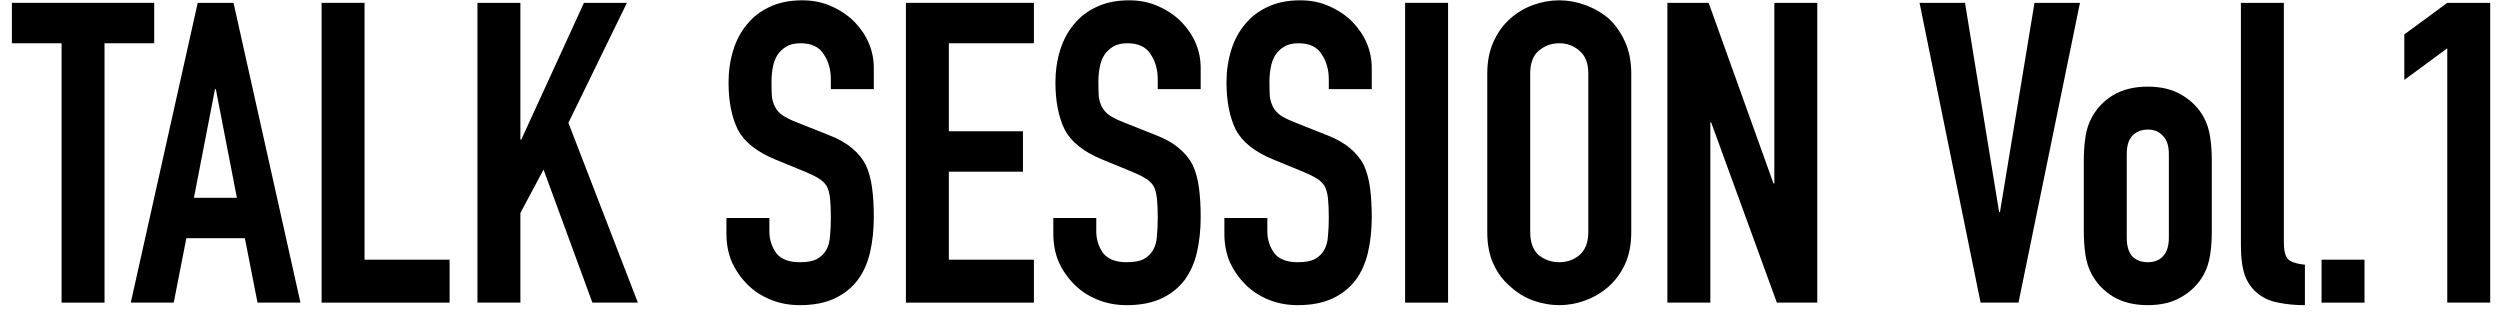
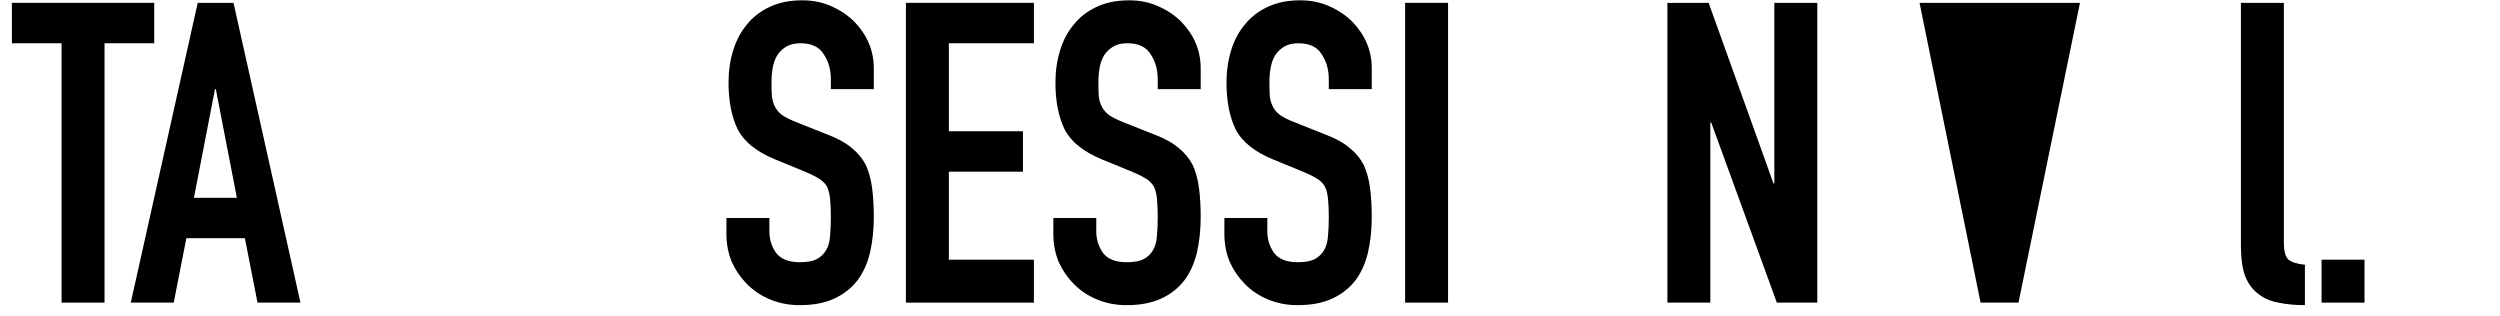
<svg xmlns="http://www.w3.org/2000/svg" width="190" height="24" viewBox="0 0 190 24" fill="none">
  <path d="M4.68 23V3.288H0.904V0.216H11.72V3.288H7.944V23H4.68Z" fill="black" />
  <path d="M18.003 15.032L16.403 6.776H16.339L14.739 15.032H18.003ZM9.939 23L15.027 0.216H17.747L22.835 23H19.571L18.611 18.104H14.163L13.203 23H9.939Z" fill="black" />
-   <path d="M24.442 23V0.216H27.706V19.736H34.17V23H24.442Z" fill="black" />
-   <path d="M36.286 23V0.216H39.55V10.616H39.614L44.382 0.216H47.646L43.198 9.336L48.478 23H45.022L41.31 12.888L39.55 16.184V23H36.286Z" fill="black" />
  <path d="M66.409 6.776H63.145V6.04C63.145 5.293 62.964 4.653 62.601 4.12C62.26 3.565 61.673 3.288 60.841 3.288C60.393 3.288 60.03 3.373 59.753 3.544C59.475 3.715 59.252 3.928 59.081 4.184C58.91 4.461 58.793 4.781 58.729 5.144C58.665 5.485 58.633 5.848 58.633 6.232C58.633 6.68 58.644 7.053 58.665 7.352C58.708 7.651 58.793 7.917 58.921 8.152C59.049 8.387 59.23 8.589 59.465 8.76C59.721 8.931 60.062 9.101 60.489 9.272L62.985 10.264C63.71 10.541 64.297 10.872 64.745 11.256C65.193 11.619 65.545 12.045 65.801 12.536C66.035 13.048 66.195 13.635 66.281 14.296C66.366 14.936 66.409 15.672 66.409 16.504C66.409 17.464 66.313 18.36 66.121 19.192C65.929 20.003 65.62 20.696 65.193 21.272C64.745 21.869 64.158 22.339 63.433 22.68C62.708 23.021 61.822 23.192 60.777 23.192C59.987 23.192 59.252 23.053 58.569 22.776C57.886 22.499 57.3 22.115 56.809 21.624C56.318 21.133 55.923 20.568 55.625 19.928C55.347 19.267 55.209 18.552 55.209 17.784V16.568H58.473V17.592C58.473 18.189 58.644 18.733 58.985 19.224C59.347 19.693 59.945 19.928 60.777 19.928C61.331 19.928 61.758 19.853 62.057 19.704C62.377 19.533 62.622 19.299 62.793 19C62.964 18.701 63.059 18.349 63.081 17.944C63.123 17.517 63.145 17.048 63.145 16.536C63.145 15.939 63.123 15.448 63.081 15.064C63.038 14.68 62.953 14.371 62.825 14.136C62.675 13.901 62.473 13.709 62.217 13.56C61.982 13.411 61.662 13.251 61.257 13.08L58.921 12.12C57.513 11.544 56.563 10.787 56.073 9.848C55.603 8.888 55.369 7.693 55.369 6.264C55.369 5.411 55.486 4.6 55.721 3.832C55.956 3.064 56.307 2.403 56.777 1.848C57.225 1.293 57.79 0.856 58.473 0.536C59.177 0.195 60.009 0.024 60.969 0.024C61.779 0.024 62.516 0.173 63.177 0.472C63.859 0.771 64.446 1.165 64.937 1.656C65.918 2.68 66.409 3.853 66.409 5.176V6.776Z" fill="black" />
  <path d="M68.849 23V0.216H78.577V3.288H72.113V9.976H77.745V13.048H72.113V19.736H78.577V23H68.849Z" fill="black" />
  <path d="M91.252 6.776H87.989V6.04C87.989 5.293 87.807 4.653 87.445 4.12C87.103 3.565 86.516 3.288 85.684 3.288C85.237 3.288 84.874 3.373 84.597 3.544C84.319 3.715 84.095 3.928 83.924 4.184C83.754 4.461 83.636 4.781 83.573 5.144C83.508 5.485 83.477 5.848 83.477 6.232C83.477 6.68 83.487 7.053 83.508 7.352C83.551 7.651 83.636 7.917 83.764 8.152C83.892 8.387 84.074 8.589 84.308 8.76C84.564 8.931 84.906 9.101 85.333 9.272L87.829 10.264C88.554 10.541 89.141 10.872 89.588 11.256C90.037 11.619 90.388 12.045 90.644 12.536C90.879 13.048 91.039 13.635 91.124 14.296C91.21 14.936 91.252 15.672 91.252 16.504C91.252 17.464 91.156 18.36 90.965 19.192C90.772 20.003 90.463 20.696 90.037 21.272C89.588 21.869 89.002 22.339 88.277 22.68C87.551 23.021 86.666 23.192 85.621 23.192C84.831 23.192 84.095 23.053 83.412 22.776C82.73 22.499 82.143 22.115 81.653 21.624C81.162 21.133 80.767 20.568 80.469 19.928C80.191 19.267 80.053 18.552 80.053 17.784V16.568H83.317V17.592C83.317 18.189 83.487 18.733 83.829 19.224C84.191 19.693 84.788 19.928 85.621 19.928C86.175 19.928 86.602 19.853 86.901 19.704C87.221 19.533 87.466 19.299 87.637 19C87.807 18.701 87.903 18.349 87.924 17.944C87.967 17.517 87.989 17.048 87.989 16.536C87.989 15.939 87.967 15.448 87.924 15.064C87.882 14.68 87.796 14.371 87.668 14.136C87.519 13.901 87.317 13.709 87.061 13.56C86.826 13.411 86.506 13.251 86.1 13.08L83.764 12.12C82.356 11.544 81.407 10.787 80.916 9.848C80.447 8.888 80.213 7.693 80.213 6.264C80.213 5.411 80.33 4.6 80.564 3.832C80.799 3.064 81.151 2.403 81.621 1.848C82.069 1.293 82.634 0.856 83.317 0.536C84.021 0.195 84.853 0.024 85.812 0.024C86.623 0.024 87.359 0.173 88.02 0.472C88.703 0.771 89.29 1.165 89.781 1.656C90.762 2.68 91.252 3.853 91.252 5.176V6.776Z" fill="black" />
  <path d="M104.253 6.776H100.989V6.04C100.989 5.293 100.807 4.653 100.445 4.12C100.103 3.565 99.516 3.288 98.684 3.288C98.237 3.288 97.874 3.373 97.597 3.544C97.319 3.715 97.095 3.928 96.924 4.184C96.754 4.461 96.636 4.781 96.573 5.144C96.508 5.485 96.477 5.848 96.477 6.232C96.477 6.68 96.487 7.053 96.508 7.352C96.551 7.651 96.636 7.917 96.764 8.152C96.892 8.387 97.074 8.589 97.308 8.76C97.564 8.931 97.906 9.101 98.333 9.272L100.829 10.264C101.554 10.541 102.141 10.872 102.589 11.256C103.037 11.619 103.389 12.045 103.645 12.536C103.879 13.048 104.039 13.635 104.125 14.296C104.21 14.936 104.253 15.672 104.253 16.504C104.253 17.464 104.157 18.36 103.965 19.192C103.773 20.003 103.463 20.696 103.037 21.272C102.589 21.869 102.002 22.339 101.277 22.68C100.551 23.021 99.666 23.192 98.621 23.192C97.831 23.192 97.095 23.053 96.412 22.776C95.73 22.499 95.143 22.115 94.653 21.624C94.162 21.133 93.767 20.568 93.469 19.928C93.191 19.267 93.053 18.552 93.053 17.784V16.568H96.317V17.592C96.317 18.189 96.487 18.733 96.829 19.224C97.191 19.693 97.788 19.928 98.621 19.928C99.175 19.928 99.602 19.853 99.901 19.704C100.221 19.533 100.466 19.299 100.637 19C100.807 18.701 100.903 18.349 100.925 17.944C100.967 17.517 100.989 17.048 100.989 16.536C100.989 15.939 100.967 15.448 100.925 15.064C100.882 14.68 100.797 14.371 100.669 14.136C100.519 13.901 100.317 13.709 100.061 13.56C99.826 13.411 99.506 13.251 99.1 13.08L96.764 12.12C95.356 11.544 94.407 10.787 93.916 9.848C93.447 8.888 93.213 7.693 93.213 6.264C93.213 5.411 93.33 4.6 93.564 3.832C93.799 3.064 94.151 2.403 94.621 1.848C95.069 1.293 95.634 0.856 96.317 0.536C97.021 0.195 97.853 0.024 98.812 0.024C99.623 0.024 100.359 0.173 101.021 0.472C101.703 0.771 102.29 1.165 102.781 1.656C103.762 2.68 104.253 3.853 104.253 5.176V6.776Z" fill="black" />
  <path d="M106.789 23V0.216H110.053V23H106.789Z" fill="black" />
-   <path d="M113.032 5.592C113.032 4.675 113.192 3.864 113.512 3.16C113.832 2.456 114.258 1.869 114.792 1.4C115.304 0.952 115.88 0.611 116.52 0.376C117.181 0.141 117.842 0.024 118.504 0.024C119.165 0.024 119.816 0.141 120.456 0.376C121.117 0.611 121.714 0.952 122.248 1.4C122.76 1.869 123.176 2.456 123.496 3.16C123.816 3.864 123.976 4.675 123.976 5.592V17.624C123.976 18.584 123.816 19.405 123.496 20.088C123.176 20.771 122.76 21.336 122.248 21.784C121.714 22.253 121.117 22.605 120.456 22.84C119.816 23.075 119.165 23.192 118.504 23.192C117.842 23.192 117.181 23.075 116.52 22.84C115.88 22.605 115.304 22.253 114.792 21.784C114.258 21.336 113.832 20.771 113.512 20.088C113.192 19.405 113.032 18.584 113.032 17.624V5.592ZM116.296 17.624C116.296 18.413 116.509 19 116.936 19.384C117.384 19.747 117.906 19.928 118.504 19.928C119.101 19.928 119.613 19.747 120.04 19.384C120.488 19 120.712 18.413 120.712 17.624V5.592C120.712 4.803 120.488 4.227 120.04 3.864C119.613 3.48 119.101 3.288 118.504 3.288C117.906 3.288 117.384 3.48 116.936 3.864C116.509 4.227 116.296 4.803 116.296 5.592V17.624Z" fill="black" />
  <path d="M126.721 23V0.216H129.857L134.785 13.944H134.849V0.216H138.113V23H135.041L130.049 9.304H129.985V23H126.721Z" fill="black" />
-   <path d="M158.077 0.216L153.405 23H150.525L145.885 0.216H149.341L151.933 16.12H151.997L154.621 0.216H158.077Z" fill="black" />
-   <path d="M158.369 12.216C158.369 11.555 158.411 10.947 158.497 10.392C158.582 9.837 158.742 9.347 158.977 8.92C159.361 8.216 159.905 7.651 160.609 7.224C161.334 6.797 162.209 6.584 163.233 6.584C164.257 6.584 165.121 6.797 165.825 7.224C166.55 7.651 167.105 8.216 167.489 8.92C167.723 9.347 167.883 9.837 167.969 10.392C168.054 10.947 168.097 11.555 168.097 12.216V17.56C168.097 18.221 168.054 18.829 167.969 19.384C167.883 19.939 167.723 20.429 167.489 20.856C167.105 21.56 166.55 22.125 165.825 22.552C165.121 22.979 164.257 23.192 163.233 23.192C162.209 23.192 161.334 22.979 160.609 22.552C159.905 22.125 159.361 21.56 158.977 20.856C158.742 20.429 158.582 19.939 158.497 19.384C158.411 18.829 158.369 18.221 158.369 17.56V12.216ZM161.633 18.072C161.633 18.691 161.771 19.16 162.049 19.48C162.347 19.779 162.742 19.928 163.233 19.928C163.723 19.928 164.107 19.779 164.385 19.48C164.683 19.16 164.833 18.691 164.833 18.072V11.704C164.833 11.085 164.683 10.627 164.385 10.328C164.107 10.008 163.723 9.848 163.233 9.848C162.742 9.848 162.347 10.008 162.049 10.328C161.771 10.627 161.633 11.085 161.633 11.704V18.072Z" fill="black" />
+   <path d="M158.077 0.216L153.405 23H150.525L145.885 0.216H149.341H151.997L154.621 0.216H158.077Z" fill="black" />
  <path d="M170.309 0.216H173.573V18.424C173.573 19.043 173.679 19.469 173.893 19.704C174.127 19.917 174.554 20.056 175.173 20.12V23.192C174.426 23.192 173.754 23.128 173.157 23C172.559 22.893 172.047 22.669 171.621 22.328C171.194 22.008 170.863 21.56 170.629 20.984C170.415 20.387 170.309 19.608 170.309 18.648V0.216Z" fill="black" />
  <path d="M176.438 23V19.736H179.702V23H176.438Z" fill="black" />
-   <path d="M185.992 23V3.672L182.728 6.072V2.616L185.992 0.216H189.256V23H185.992Z" fill="black" />
</svg>